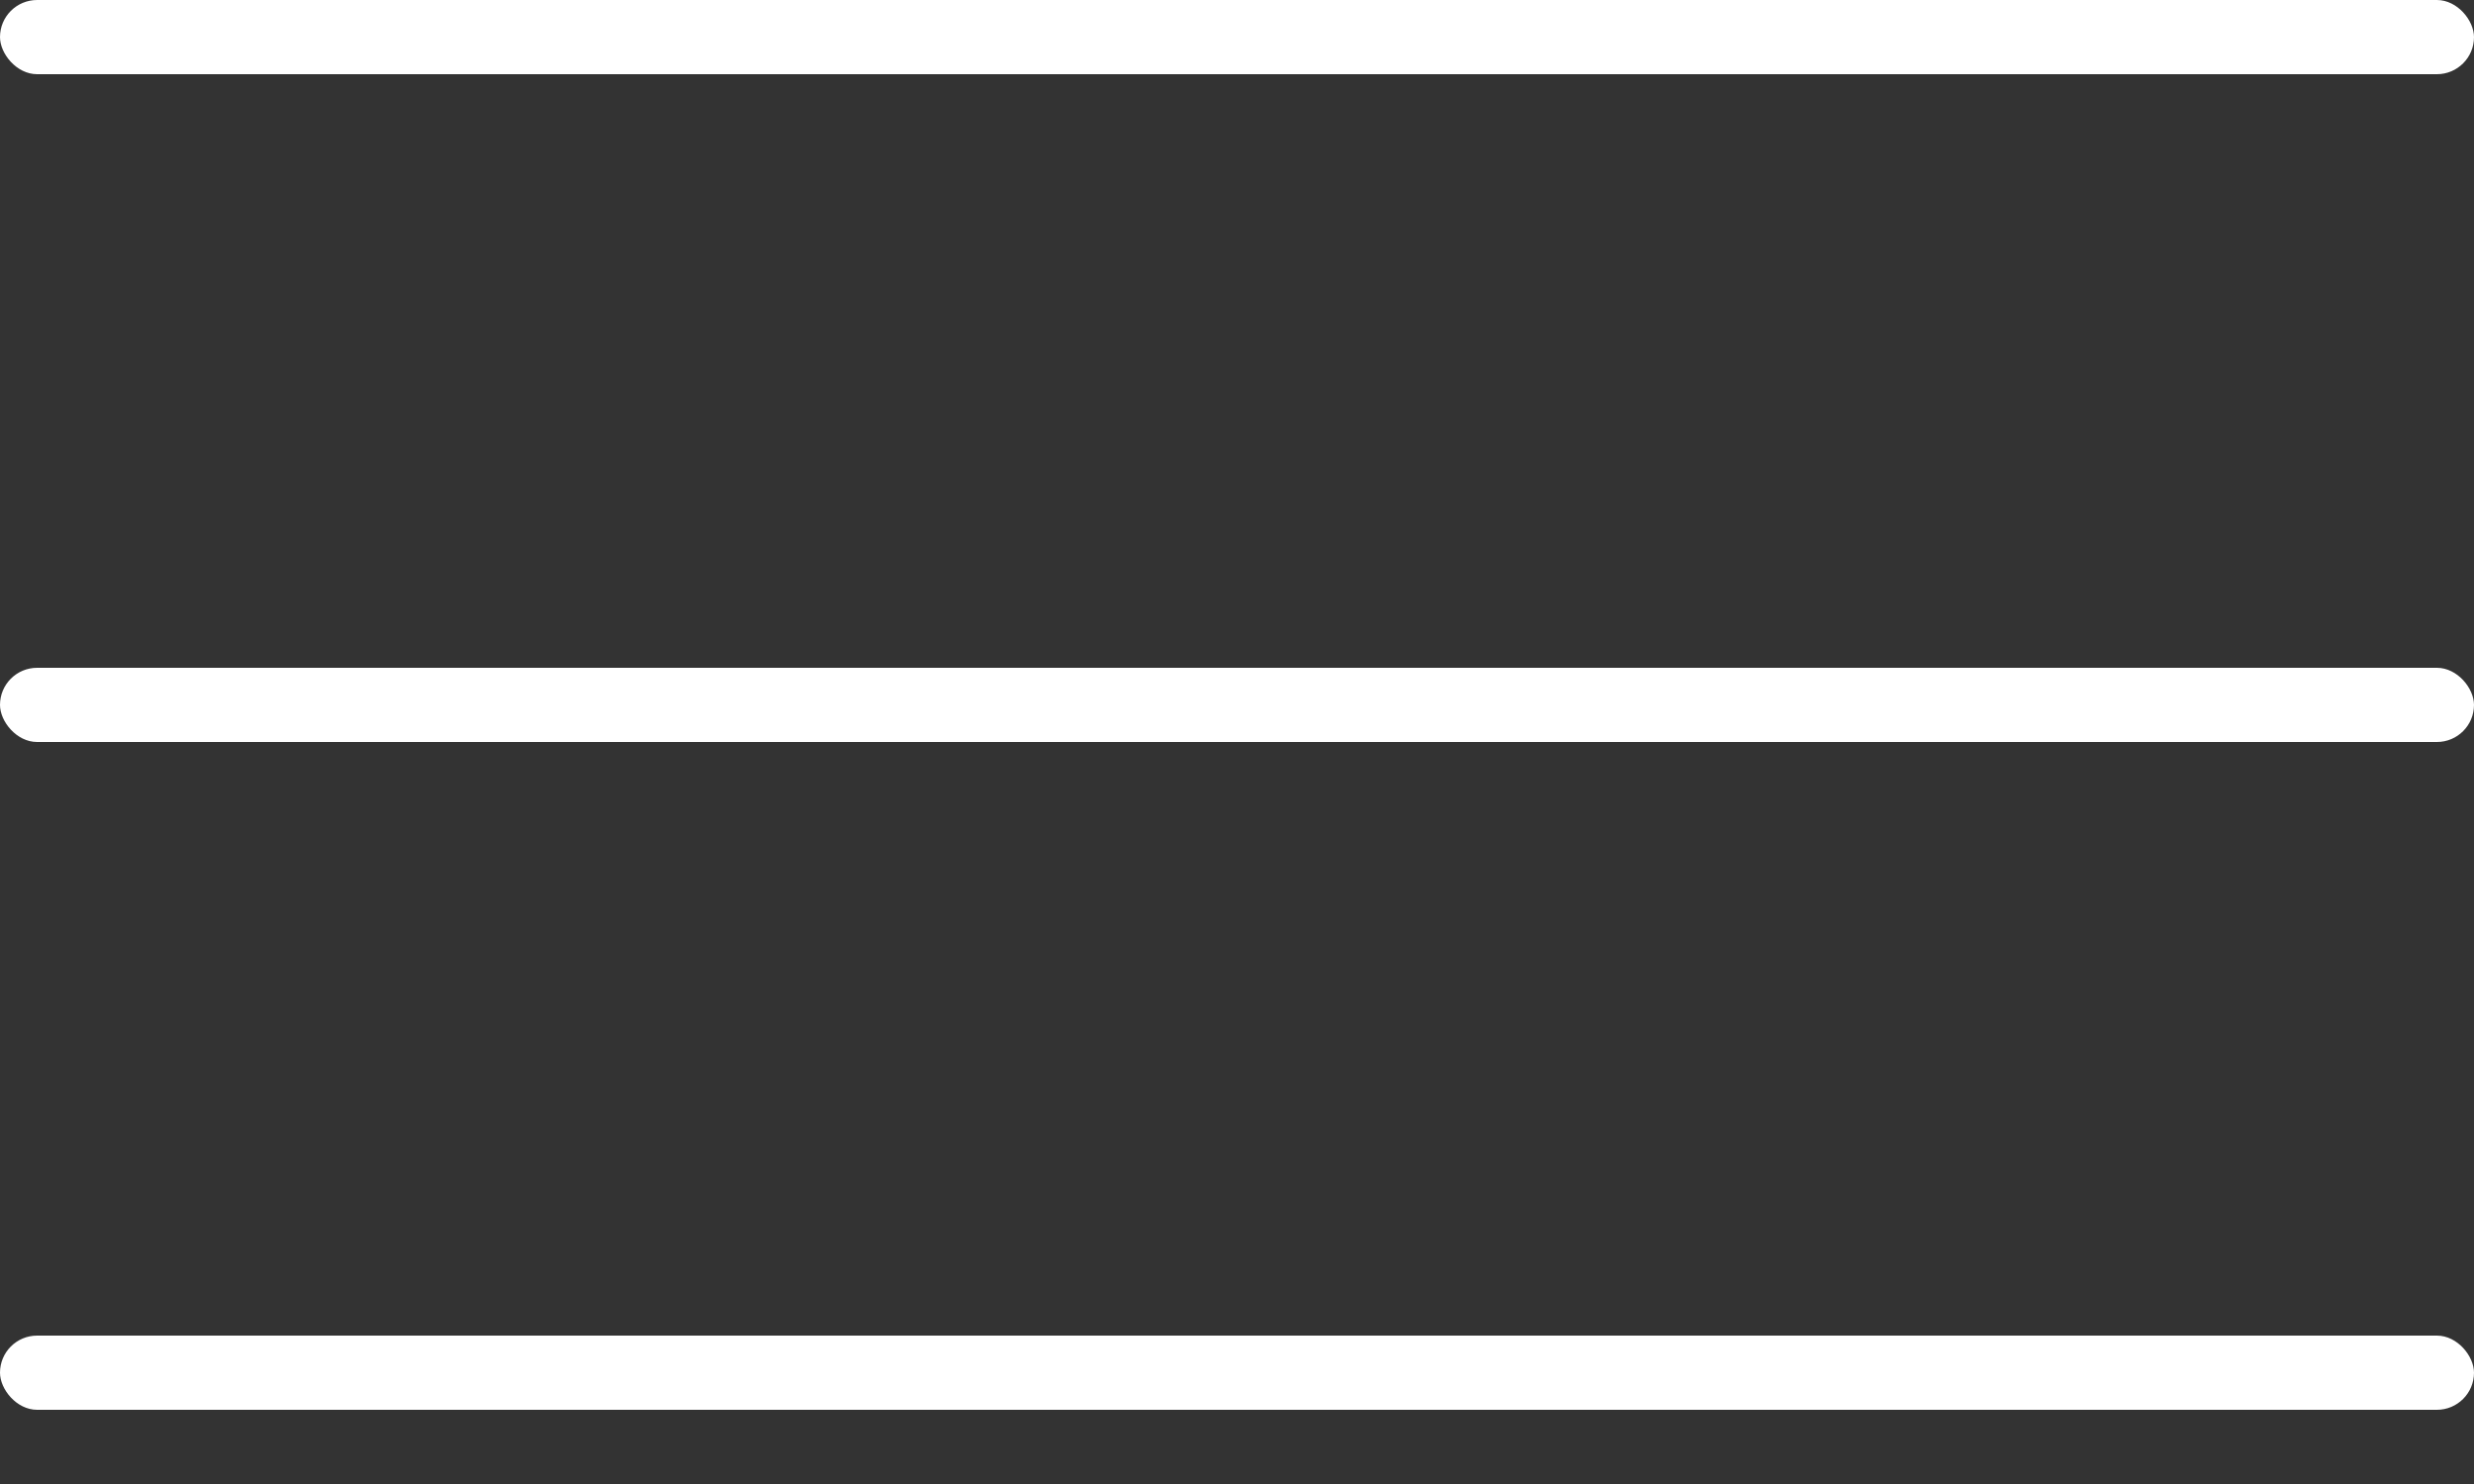
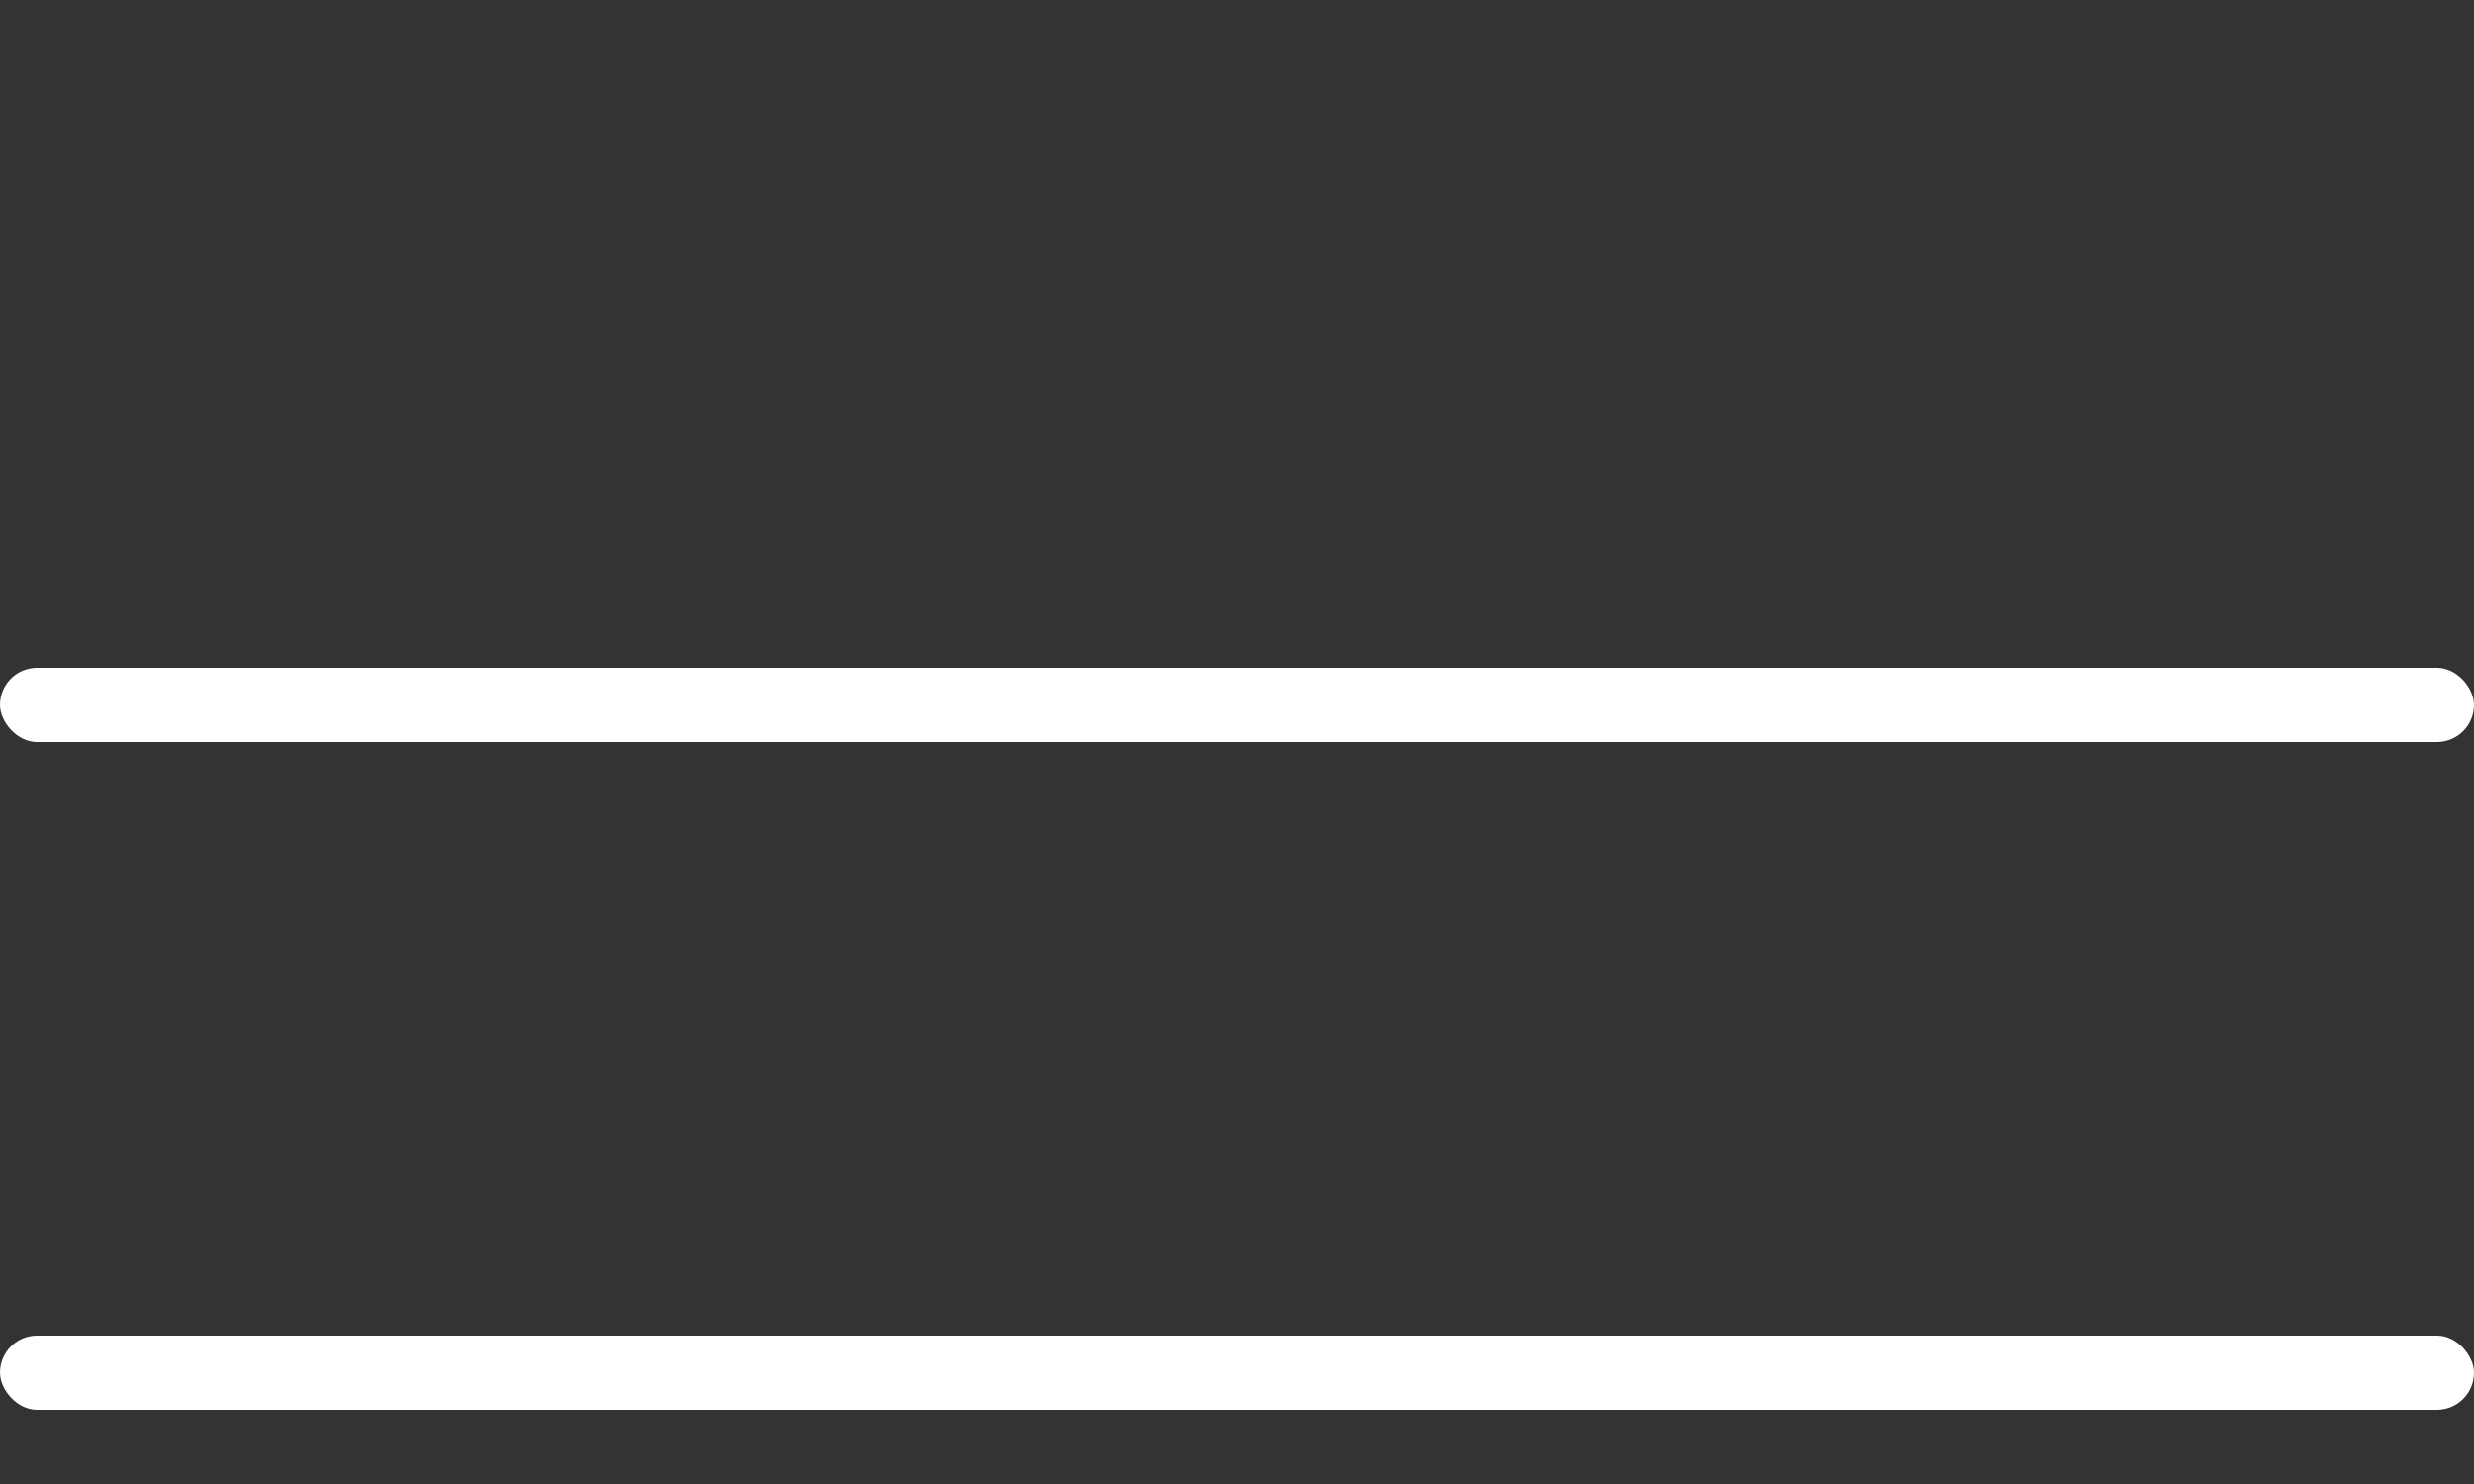
<svg xmlns="http://www.w3.org/2000/svg" width="25" height="15" viewBox="0 0 25 15" fill="none">
  <rect x="0" y="0" width="25" height="15" fill="#333333" stroke="none" />
  <rect y="13.5" width="25" height="0.75" rx="0.375" fill="white" />
-   <rect width="25" height="0.75" rx="0.375" fill="white" />
  <rect y="6.75" width="25" height="0.75" rx="0.375" fill="white" />
</svg>